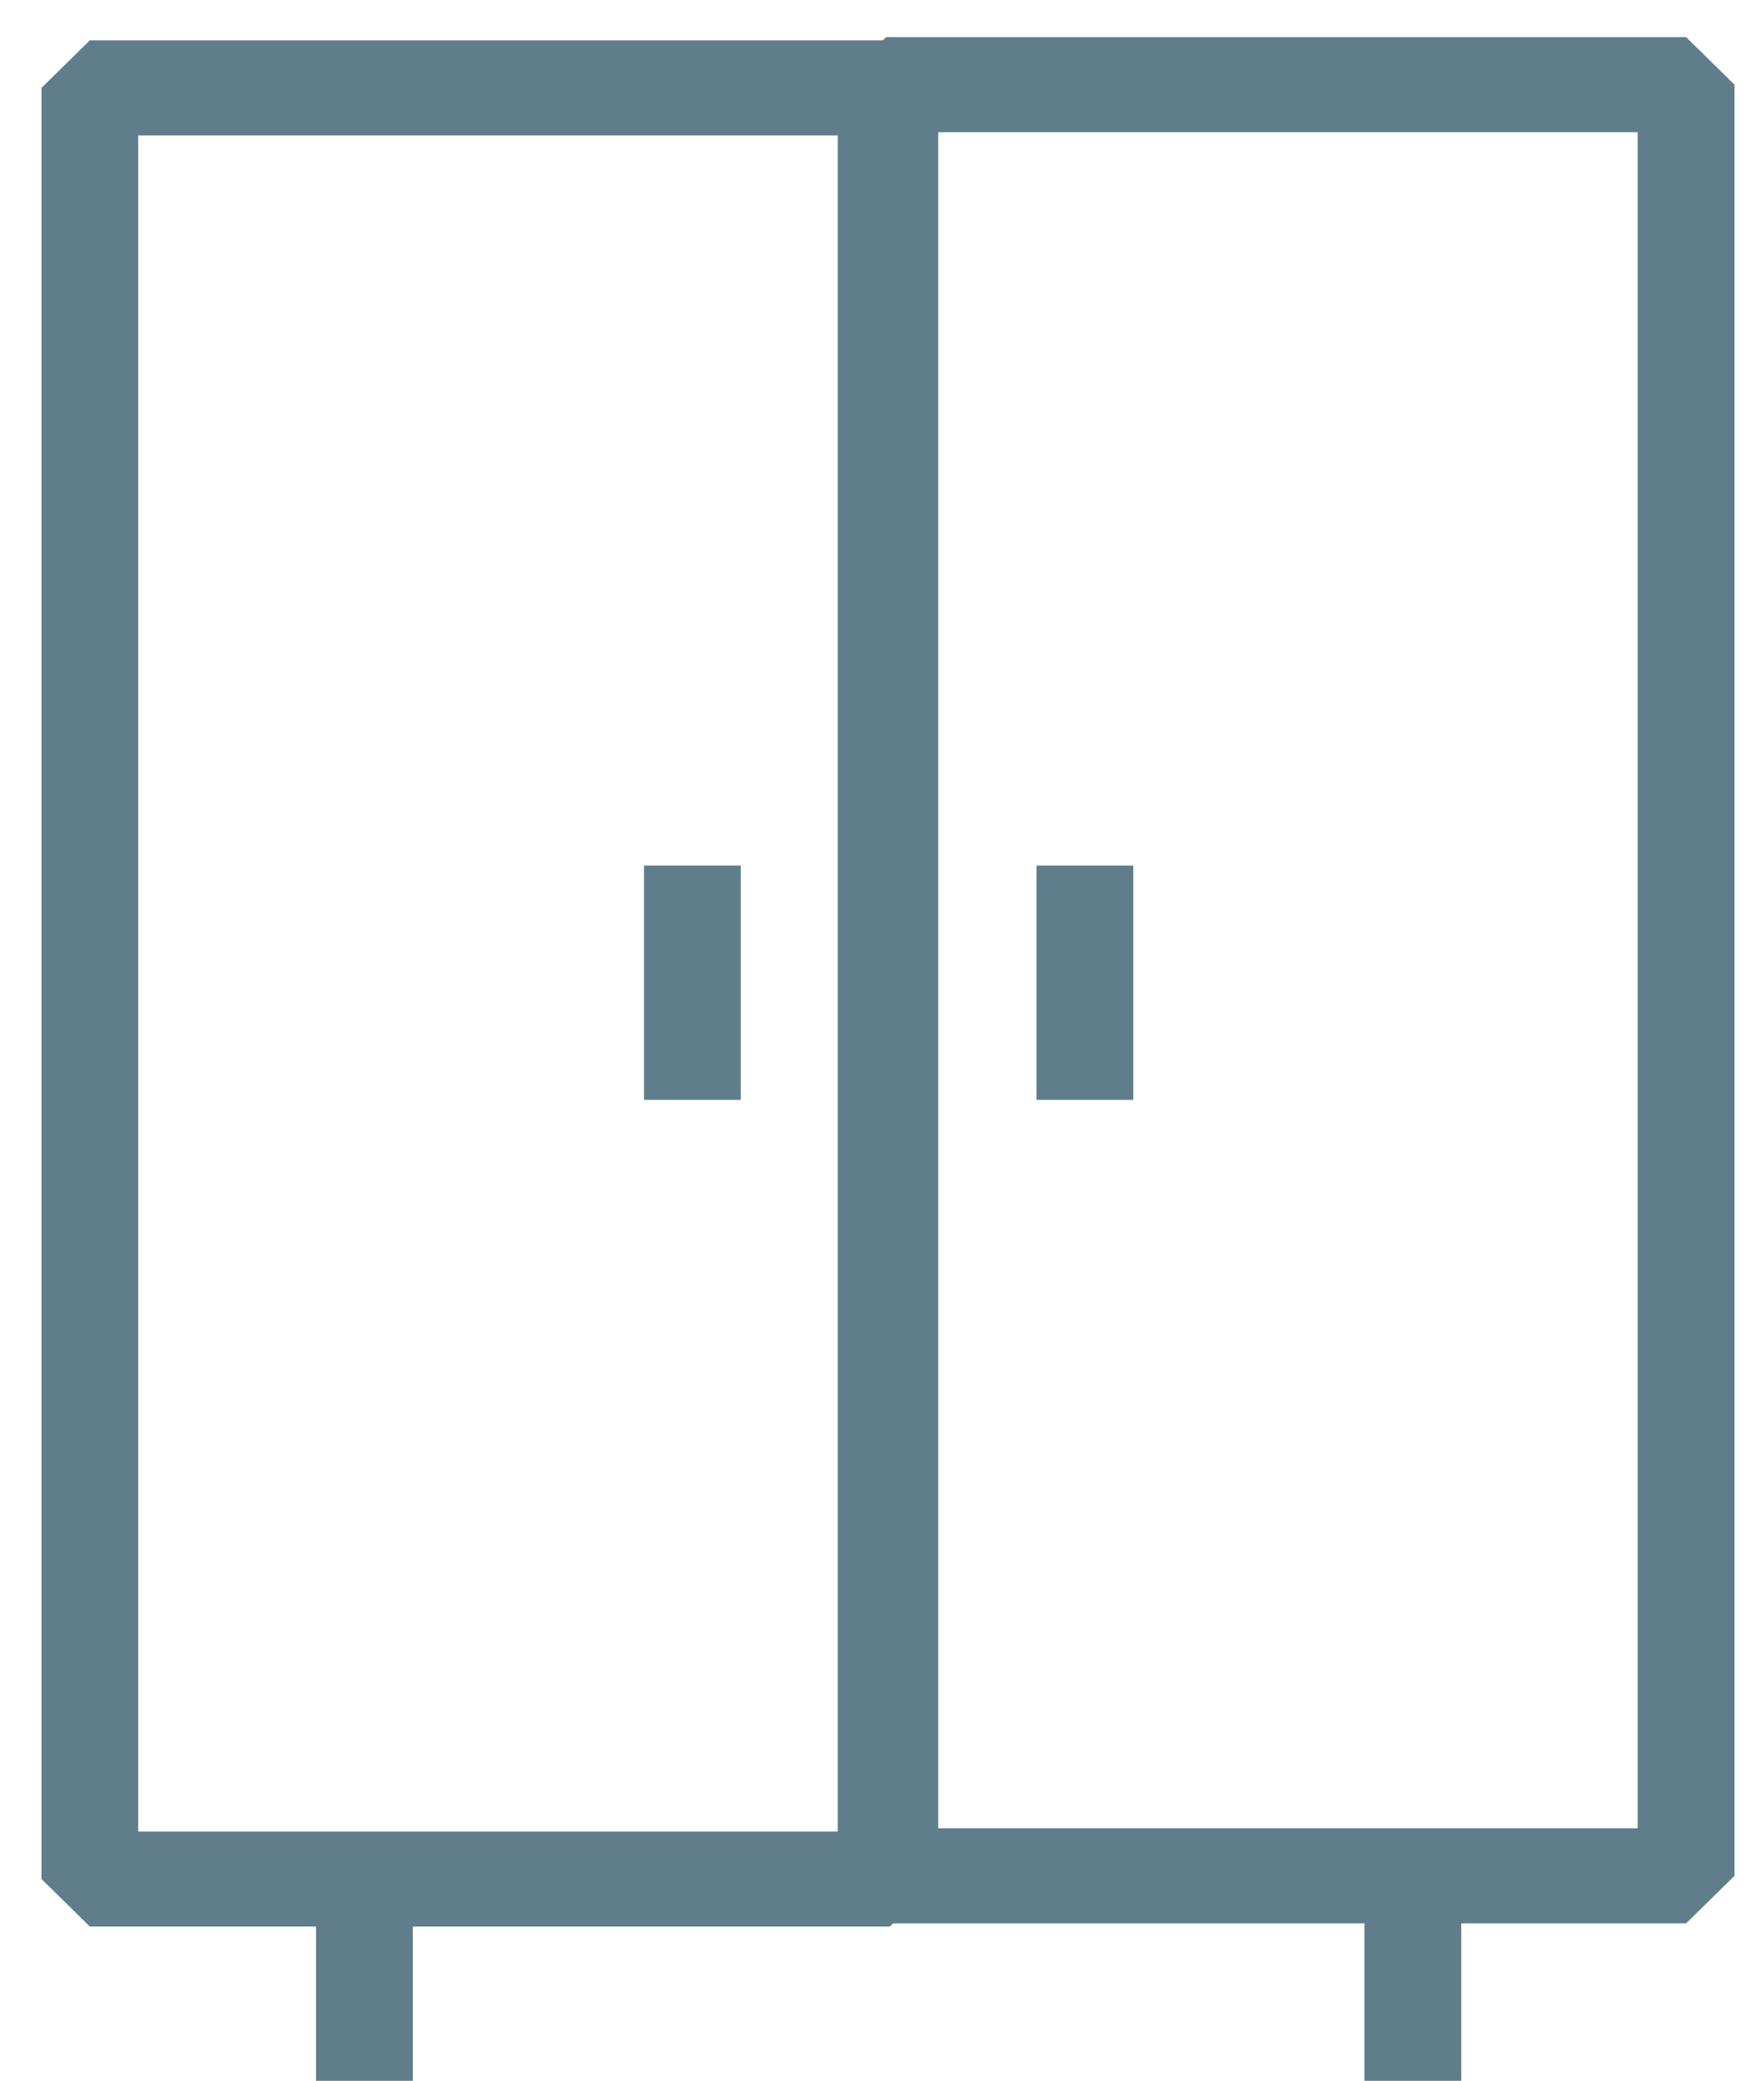
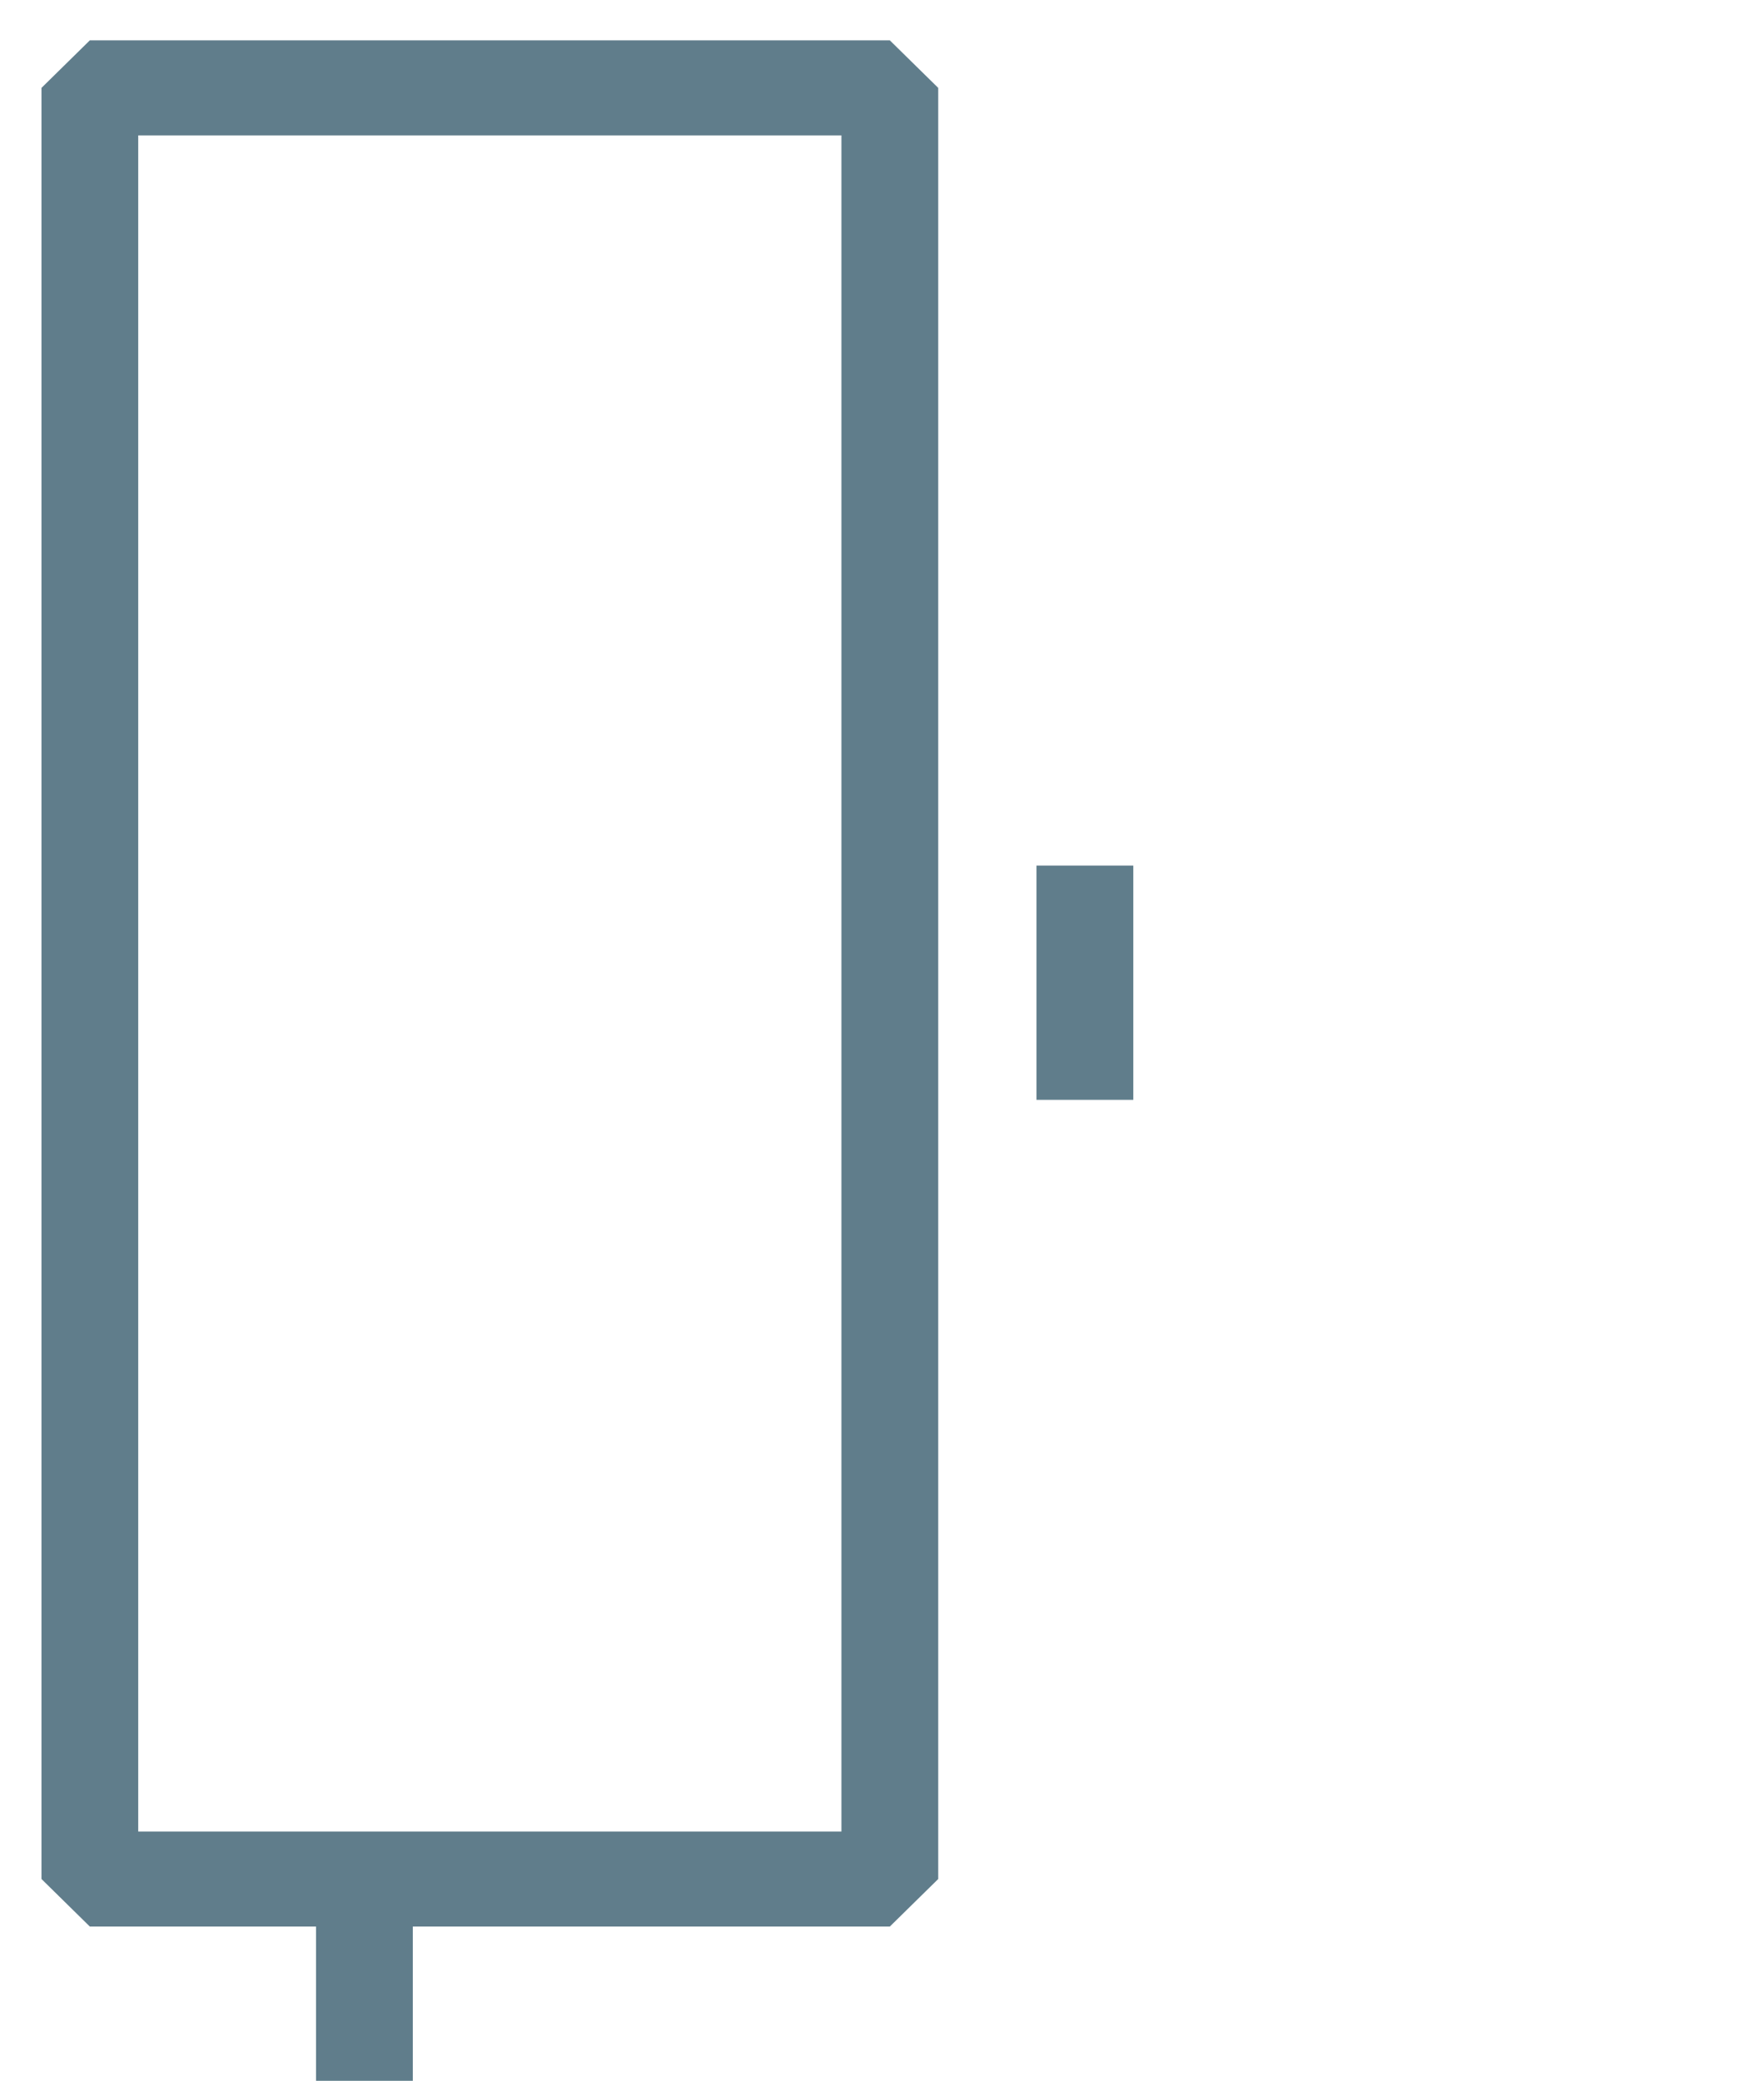
<svg xmlns="http://www.w3.org/2000/svg" width="39" height="46" viewBox="0 0 39 46" fill="none">
-   <path fill-rule="evenodd" clip-rule="evenodd" d="M18.522 1.872L19.592 0.821H37.278L38.348 1.872V41.469L37.278 42.519H19.592L18.522 41.469V1.872ZM20.662 2.923V40.418H36.208V2.923H20.662Z" fill="#607D8B" />
  <path fill-rule="evenodd" clip-rule="evenodd" d="M22.916 24.314V19.135H25.056V24.314H22.916Z" fill="#607D8B" />
  <path fill-rule="evenodd" clip-rule="evenodd" d="M20.743 41.539L19.673 42.59L1.986 42.59L0.917 41.539L0.917 1.943L1.986 0.892L19.673 0.892L20.743 1.943L20.743 41.539ZM18.603 40.489L18.603 2.993L3.056 2.993L3.056 40.489L18.603 40.489Z" fill="#607D8B" />
-   <path fill-rule="evenodd" clip-rule="evenodd" d="M14.238 24.314V19.135H16.377V24.314H14.238Z" fill="#607D8B" />
  <path fill-rule="evenodd" clip-rule="evenodd" d="M6.987 46V41.792H9.127V46H6.987Z" fill="#607D8B" />
-   <path fill-rule="evenodd" clip-rule="evenodd" d="M30.166 46V41.792H32.306V46H30.166Z" fill="#607D8B" />
</svg>